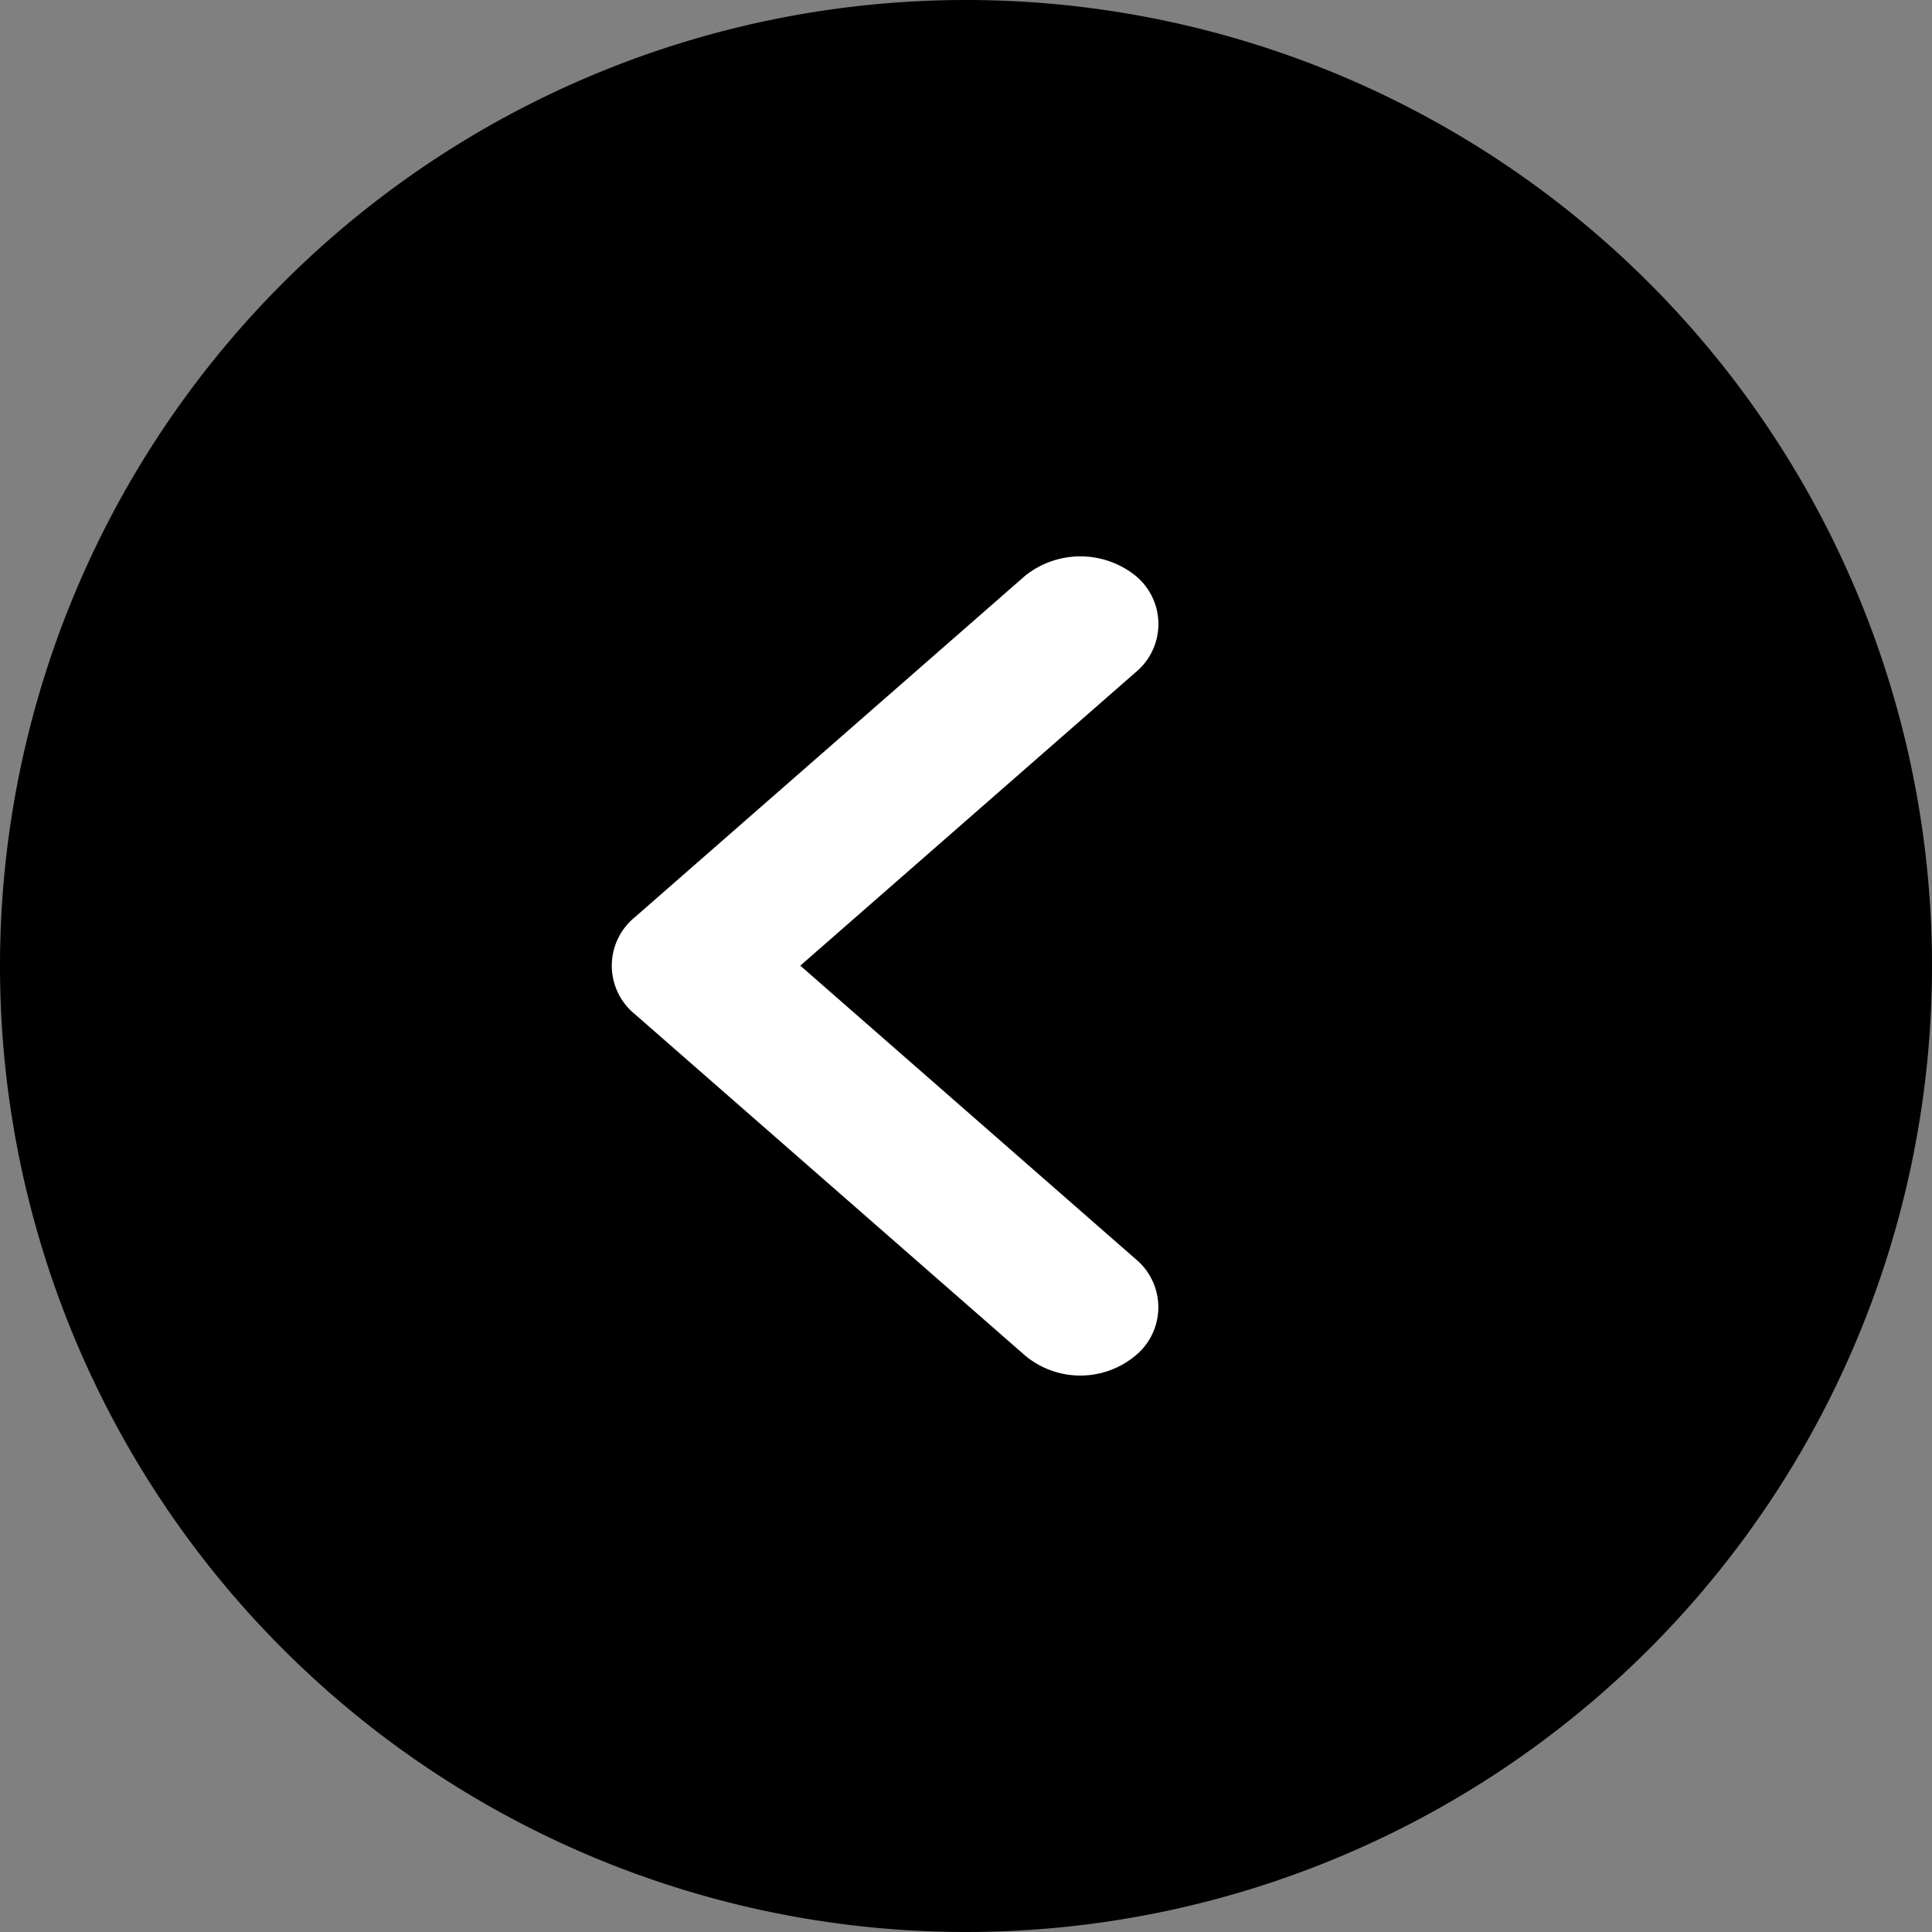
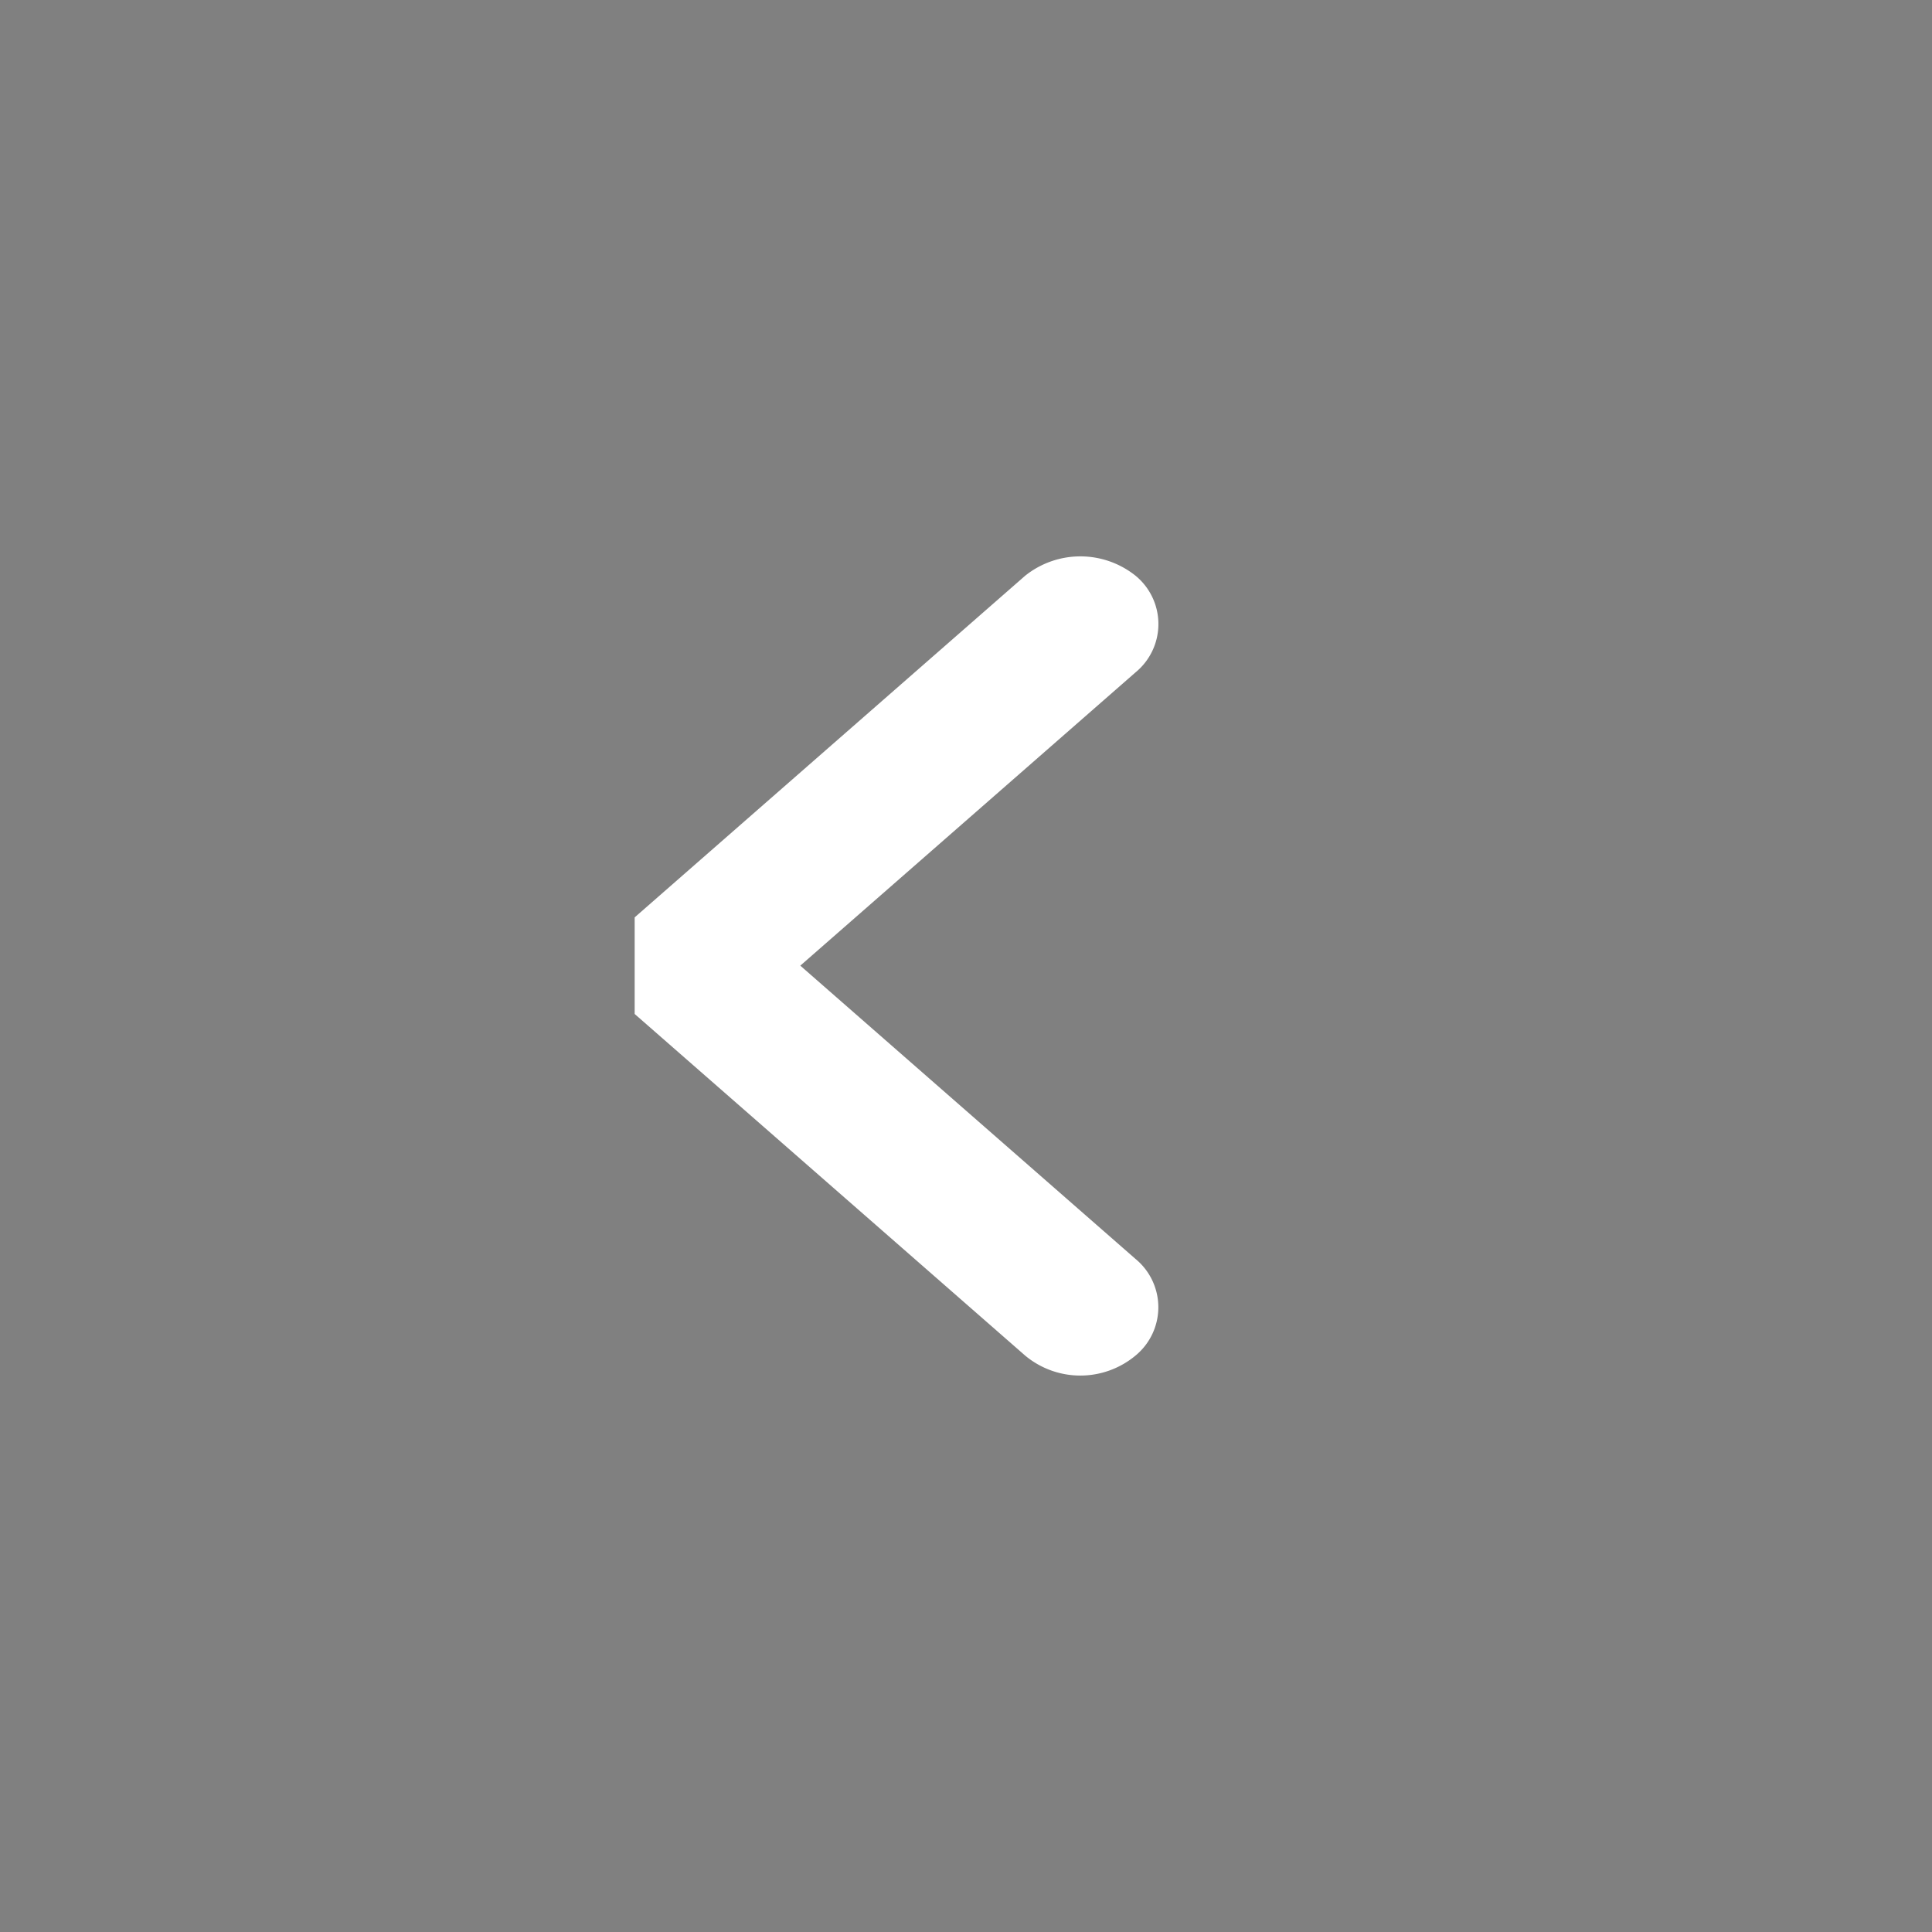
<svg xmlns="http://www.w3.org/2000/svg" width="60" height="60" viewBox="0 0 60 60">
  <rect x="0" y="0" width="60" height="60" fill="#808080" stroke="none" />
  <g transform="translate(-30 -3264)">
-     <path d="M30,0A30,30,0,1,1,0,30,30,30,0,0,1,30,0Z" transform="translate(30 3264)" />
-     <path d="M59.964,13.338,72.091,2.728a2.745,2.745,0,0,1,3.429,0,1.941,1.941,0,0,1,0,3L65.108,14.837l10.411,9.109a1.943,1.943,0,0,1,0,3,2.676,2.676,0,0,1-3.429,0L59.964,16.338a1.939,1.939,0,0,1,0-3" transform="translate(-10.254 3279.152)" fill="#fff" />
+     <path d="M59.964,13.338,72.091,2.728a2.745,2.745,0,0,1,3.429,0,1.941,1.941,0,0,1,0,3L65.108,14.837l10.411,9.109a1.943,1.943,0,0,1,0,3,2.676,2.676,0,0,1-3.429,0L59.964,16.338" transform="translate(-10.254 3279.152)" fill="#fff" />
  </g>
</svg>